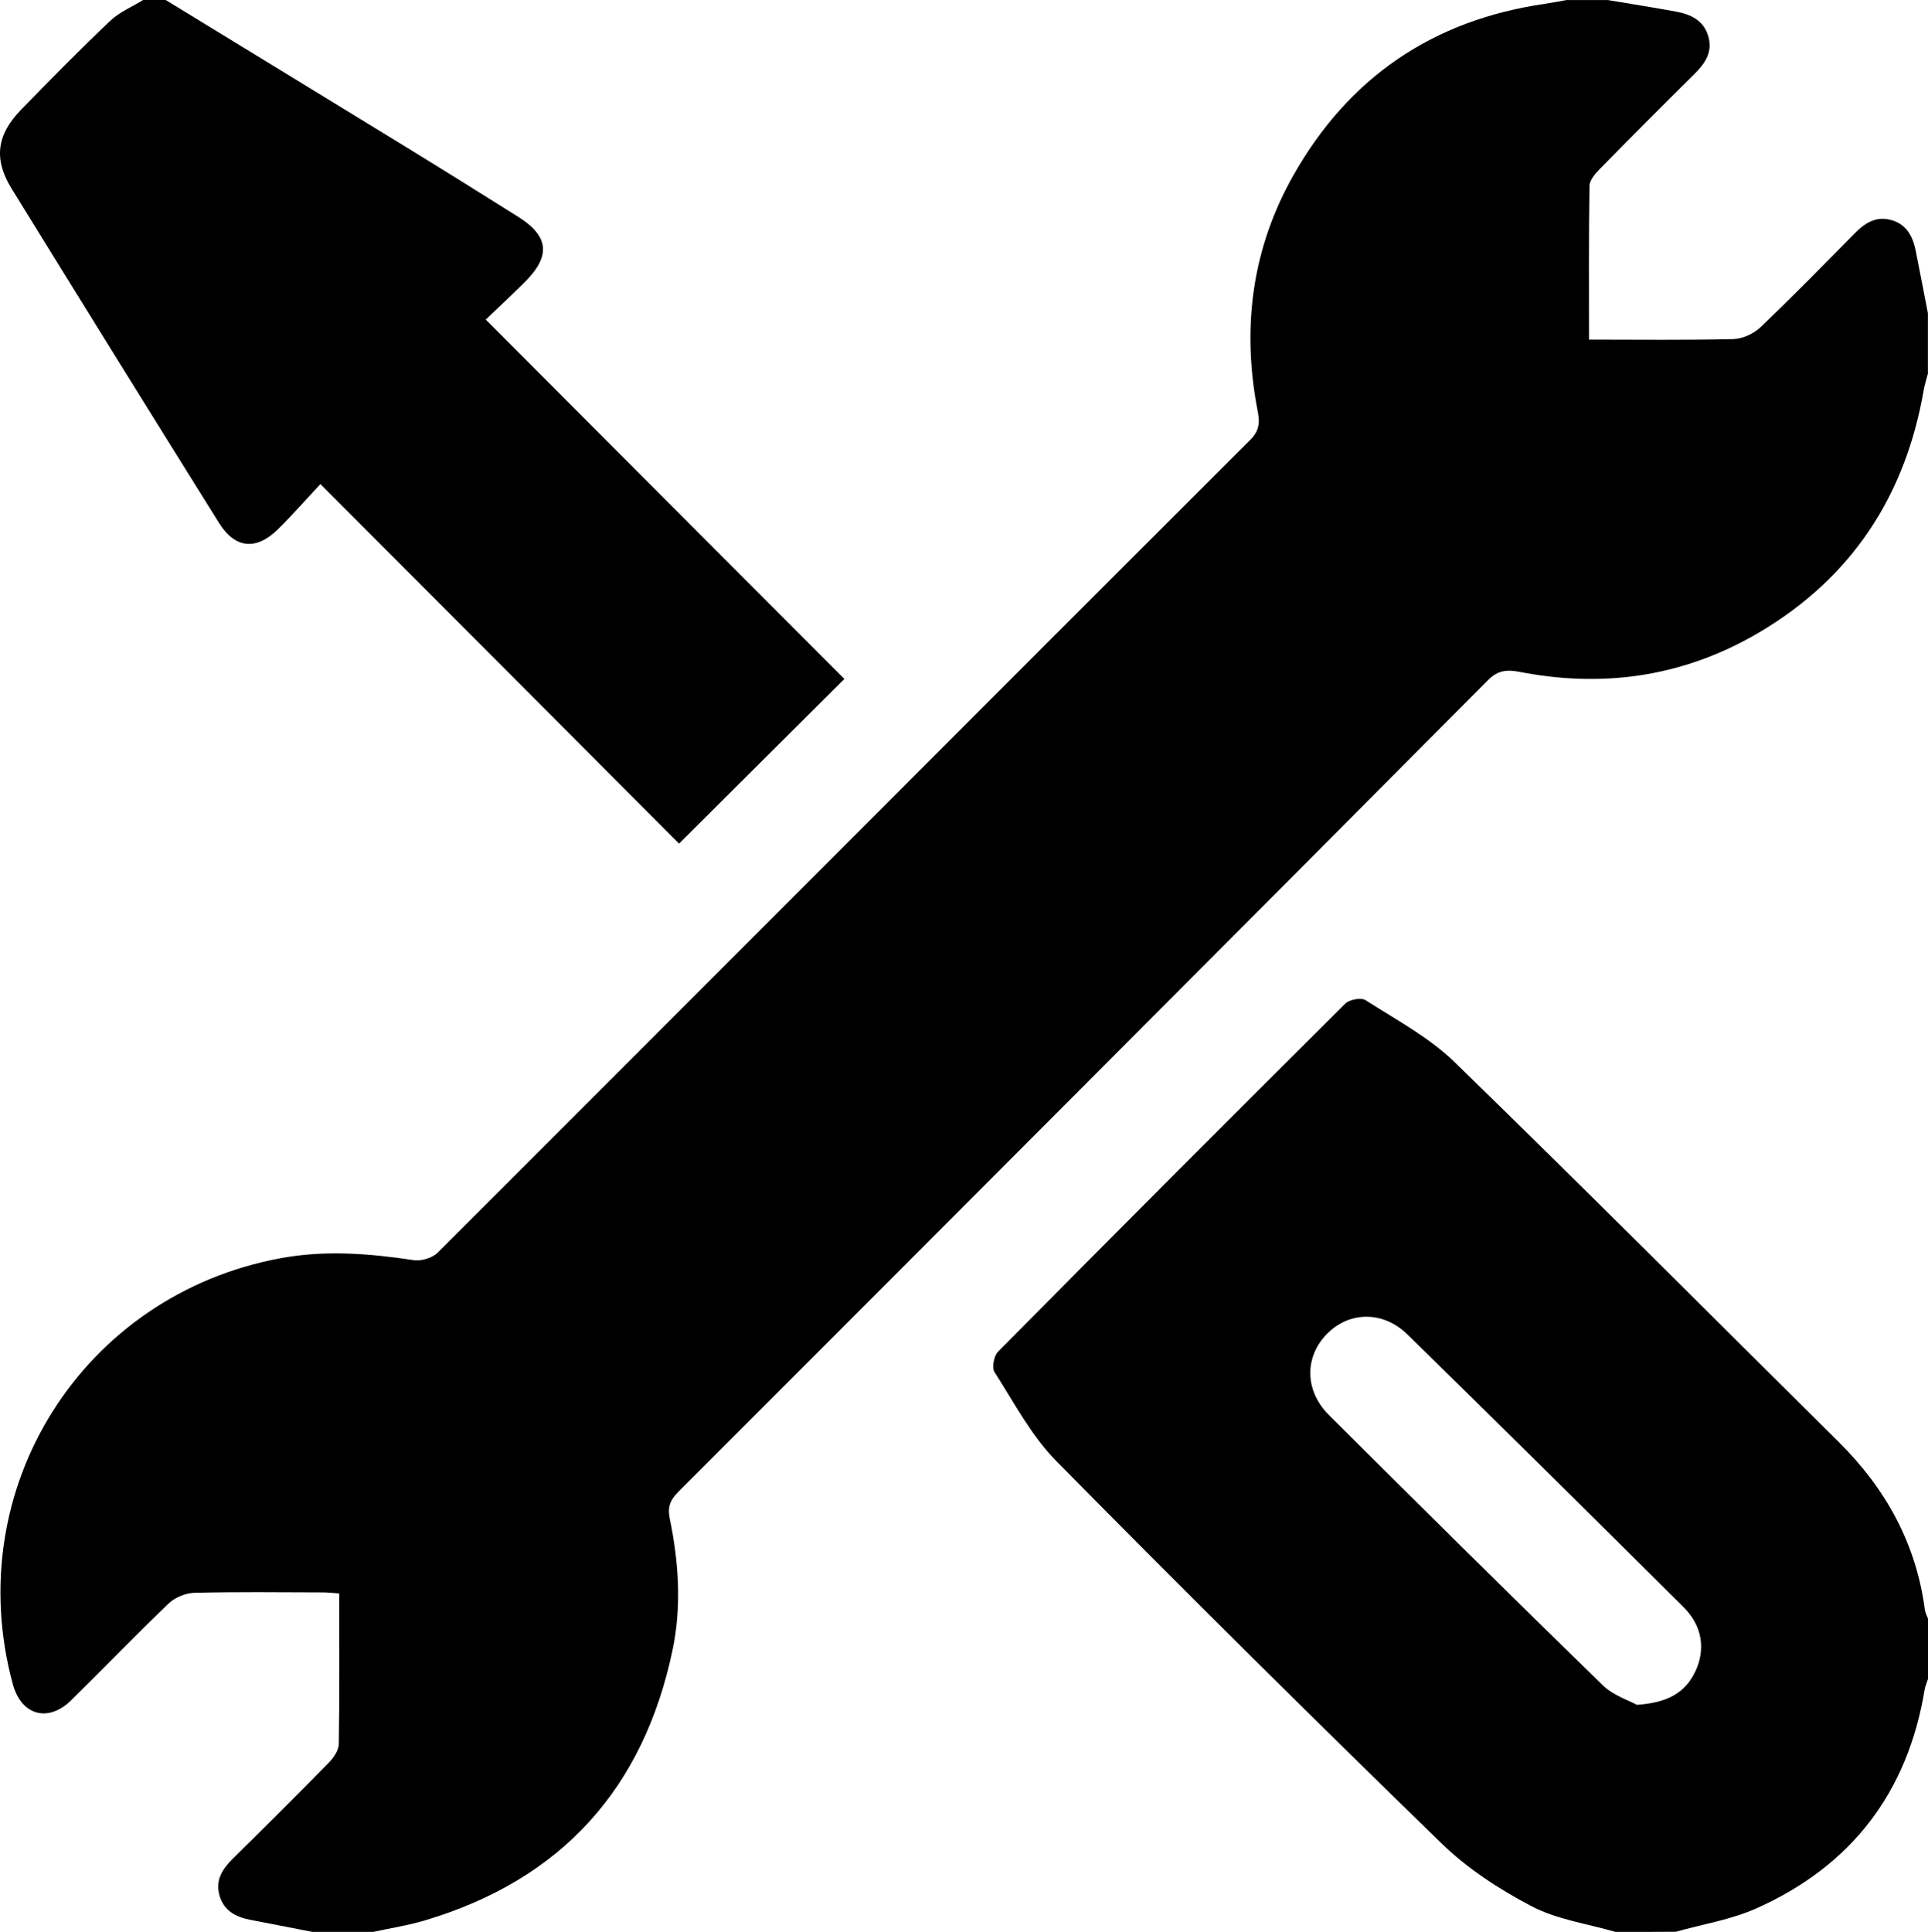
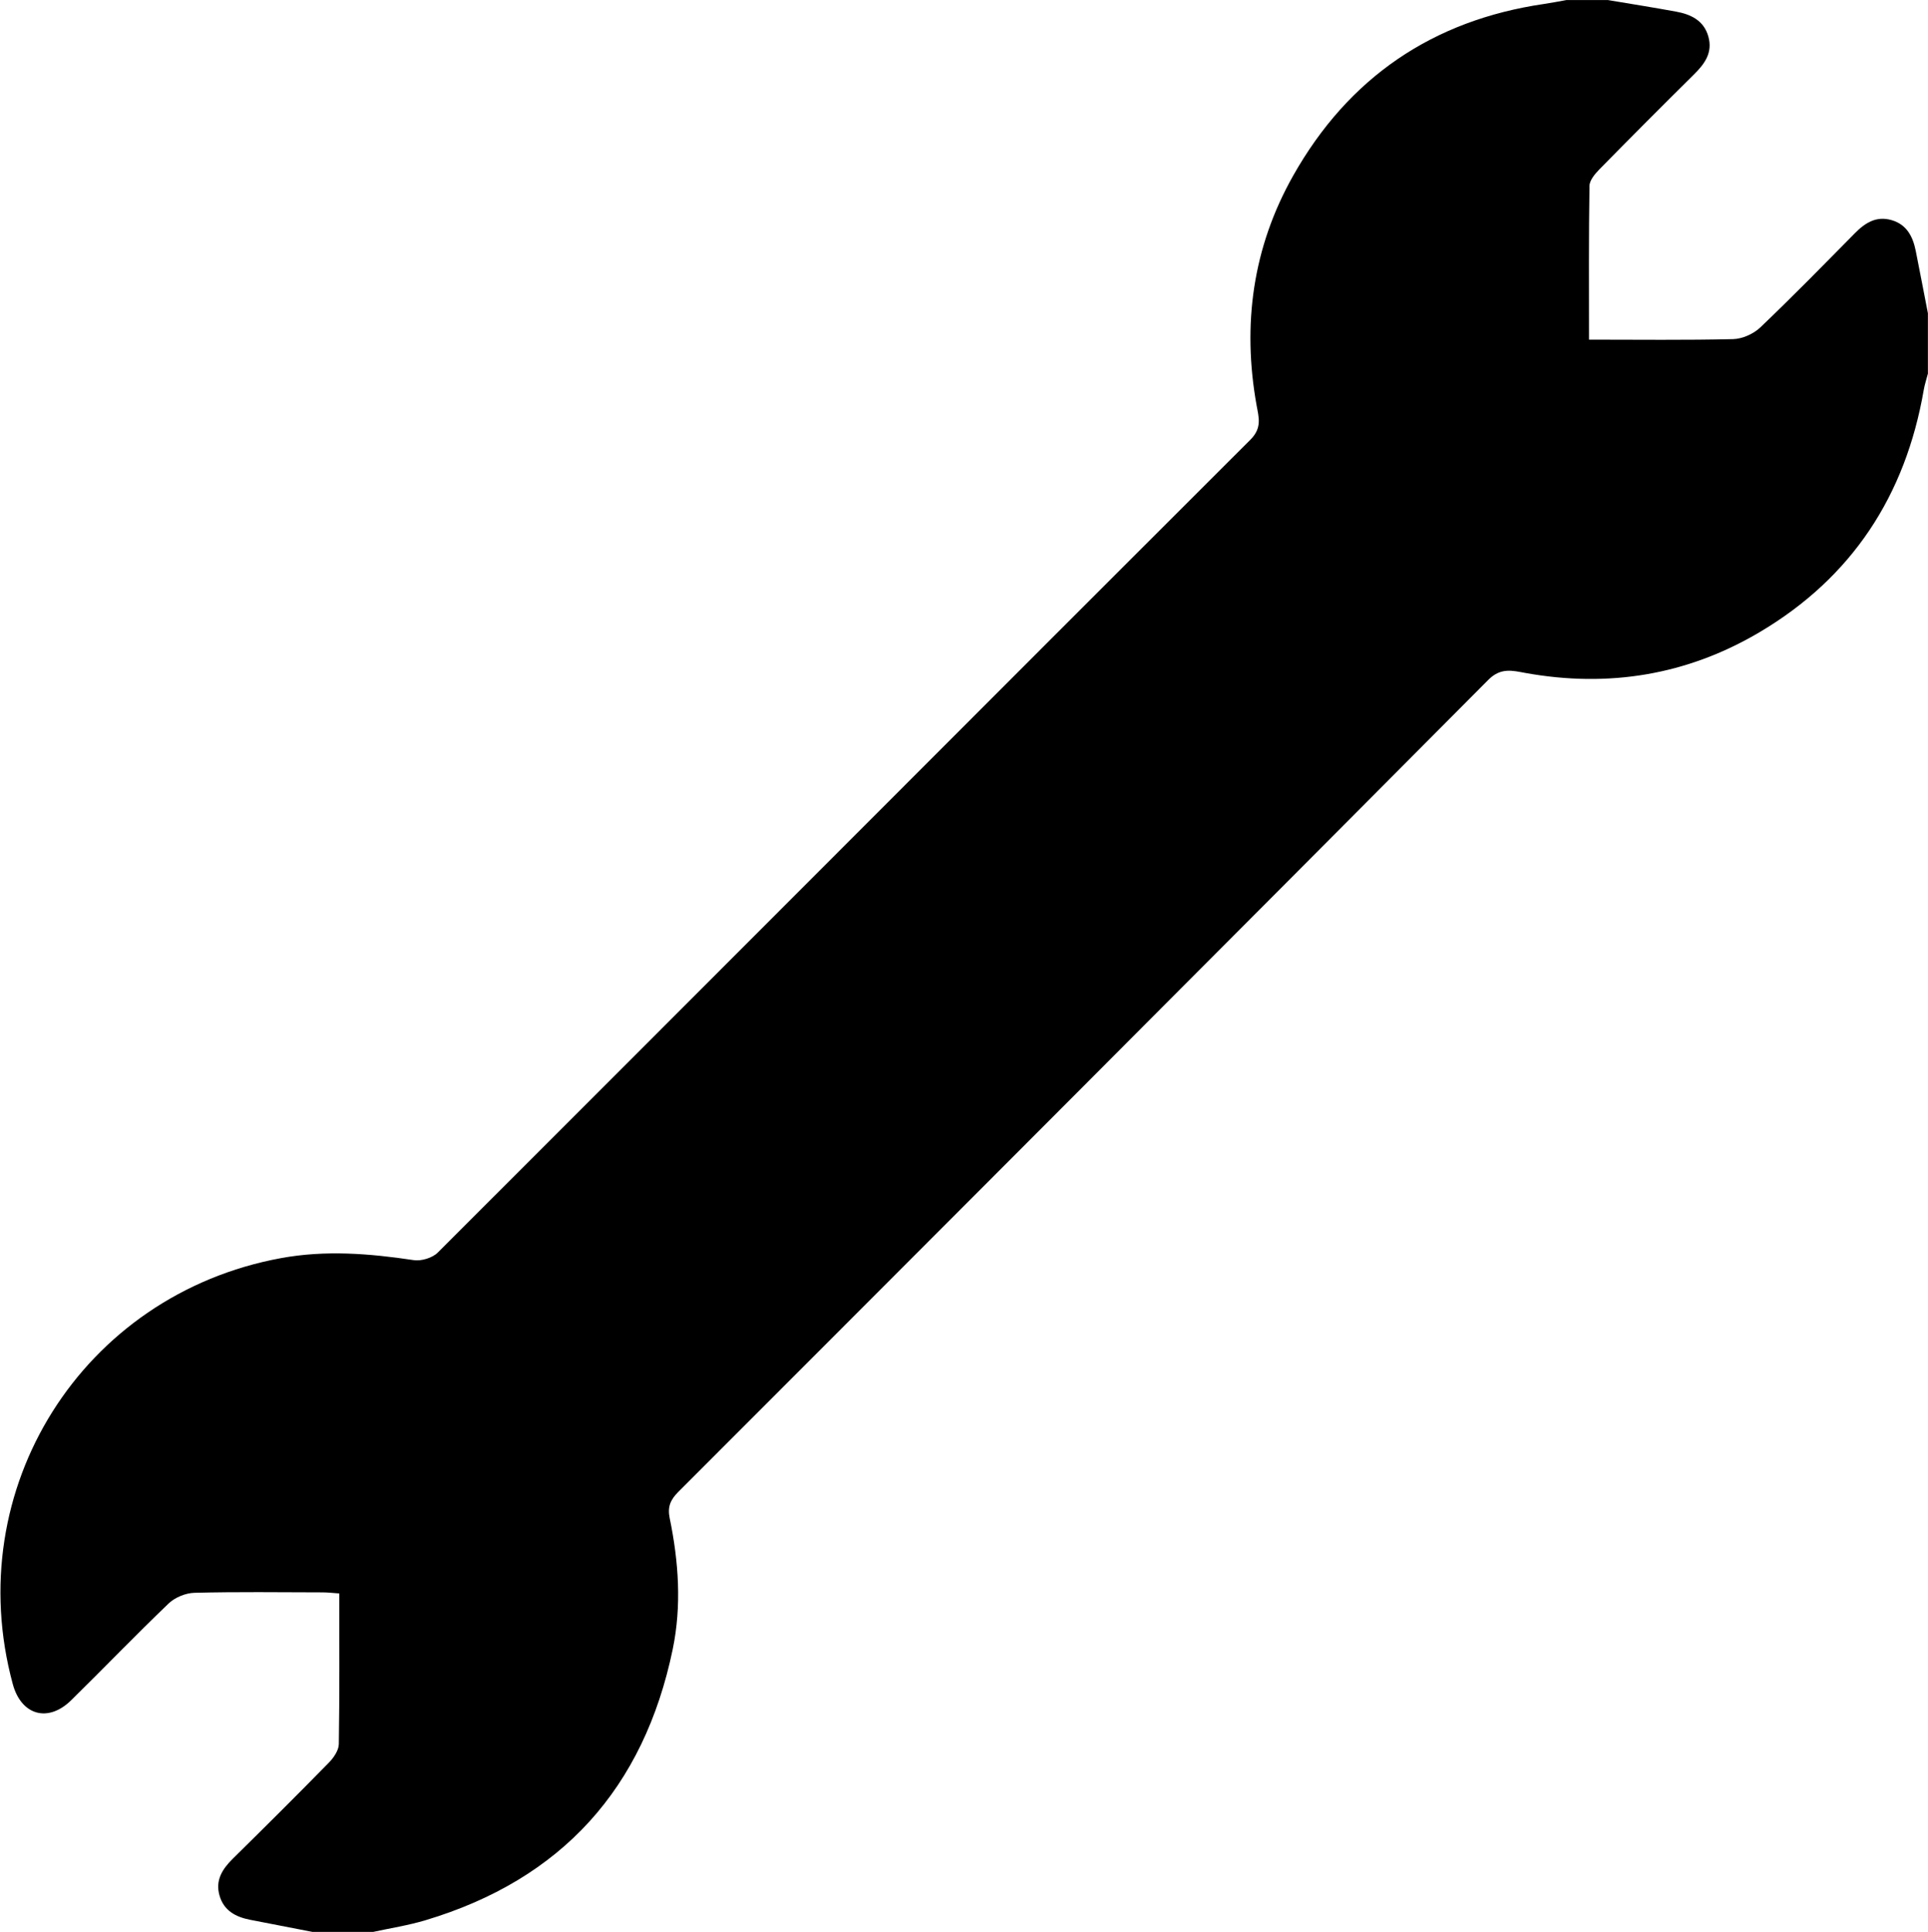
<svg xmlns="http://www.w3.org/2000/svg" version="1.1" id="Calque_1" x="0px" y="0px" viewBox="0 0 408.8 409.6" style="enable-background:new 0 0 408.8 409.6;" xml:space="preserve">
  <g>
    <path class="svg-icon" d="M66.27,409.6c-4.41-0.86-8.83-1.71-13.24-2.57c-3.05-0.6-5.58-1.93-6.49-5.16c-0.92-3.23,0.61-5.61,2.83-7.8   c6.83-6.73,13.63-13.49,20.34-20.34c1.02-1.04,2.11-2.61,2.13-3.95c0.17-10.52,0.1-21.05,0.1-31.94c-1.28-0.09-2.43-0.23-3.57-0.23   c-9.05-0.02-18.1-0.14-27.14,0.09c-1.86,0.05-4.12,0.97-5.46,2.25c-7.02,6.72-13.76,13.74-20.7,20.55   c-4.9,4.8-10.57,3.16-12.36-3.44c-11.22-41.38,14.73-82.57,56.84-90.31c9.44-1.74,18.78-0.99,28.18,0.42   c1.61,0.24,3.96-0.47,5.1-1.61c57.48-57.42,114.83-114.96,172.32-172.36c2.48-2.48,1.74-4.75,1.29-7.24   c-3.08-17.14-0.82-33.51,7.74-48.69c11.74-20.82,29.59-32.99,53.27-36.44c1.57-0.23,3.12-0.54,4.69-0.82c2.93,0,5.86,0,8.78,0   c4.82,0.81,9.64,1.57,14.44,2.45c3.14,0.58,5.89,1.85,6.86,5.27c0.98,3.43-0.78,5.82-3.07,8.08c-6.71,6.64-13.38,13.32-19.99,20.06   c-0.95,0.97-2.12,2.34-2.14,3.53c-0.17,10.74-0.1,21.48-0.1,32.61c10.44,0,20.5,0.13,30.55-0.11c1.96-0.05,4.32-1.1,5.76-2.47   c6.83-6.51,13.43-13.26,20.06-19.98c2.19-2.22,4.56-3.71,7.78-2.78c3.22,0.93,4.52,3.48,5.13,6.52c0.88,4.41,1.72,8.82,2.58,13.23   c0,4.27,0,8.53,0,12.8c-0.3,1.15-0.68,2.28-0.88,3.44c-3.87,22.41-15.22,39.8-34.85,51.4c-15.37,9.08-31.98,11.78-49.56,8.63   c-2.77-0.5-5.26-1.23-7.93,1.46c-57.16,57.48-114.44,114.83-171.75,172.17c-1.68,1.68-2.3,3.19-1.81,5.57   c1.9,9.2,2.55,18.55,0.64,27.78c-6.11,29.46-23.52,48.79-52.41,57.45c-3.66,1.1-7.47,1.68-11.21,2.5   C74.79,409.6,70.53,409.6,66.27,409.6z" />
-     <path class="svg-icon" d="M342.53,409.6c-5.96-1.74-12.37-2.61-17.76-5.43c-6.85-3.58-13.62-7.99-19.14-13.36c-27.49-26.73-54.73-53.74-81.66-81.04   c-5.3-5.38-8.97-12.42-13.1-18.87c-0.6-0.93-0.13-3.43,0.74-4.31c24.45-24.7,49-49.3,73.64-73.81c0.88-0.87,3.36-1.33,4.3-0.72   c6.45,4.14,13.43,7.84,18.85,13.11c27.4,26.63,54.37,53.71,81.52,80.61c9.95,9.87,16.38,21.51,18.22,35.54   c0.08,0.64,0.44,1.24,0.66,1.86c0,4.27,0,8.53,0,12.8c-0.24,0.75-0.59,1.48-0.71,2.25c-3.61,21.88-15.59,37.43-35.72,46.4   c-5.36,2.39-11.36,3.34-17.06,4.94C351.05,409.6,346.79,409.6,342.53,409.6z M347.07,361.45c6.44-0.43,10.22-2.5,12.38-7.05   c2.22-4.65,1.51-9.68-2.44-13.61c-19.45-19.35-38.96-38.65-58.56-57.84c-5.22-5.11-12.42-4.94-17.14-0.09   c-4.73,4.85-4.71,12.01,0.48,17.17c19.25,19.18,38.56,38.29,58.02,57.25C342.05,359.46,345.38,360.51,347.07,361.45z" />
-     <path class="svg-icon" d="M35.13,0c17.01,10.4,34.02,20.78,51.01,31.2c7.94,4.87,15.83,9.81,23.72,14.76c6.52,4.09,6.97,8.27,1.47,13.79   c-2.82,2.82-5.75,5.53-8.34,8.01c25.65,25.7,51,51.09,76.04,76.19c-12.07,12.02-23.32,23.23-35.04,34.91   c-24.8-24.86-50.16-50.28-76.05-76.23c-2.98,3.19-5.87,6.49-8.98,9.56c-4.62,4.56-9.11,4.14-12.51-1.31   C31.72,87.29,17.05,63.65,2.44,39.96c-3.82-6.2-3.15-11.37,1.98-16.65c6.22-6.4,12.49-12.76,18.95-18.9C25.33,2.55,28,1.45,30.34,0   C31.94,0,33.54,0,35.13,0z" />
  </g>
</svg>